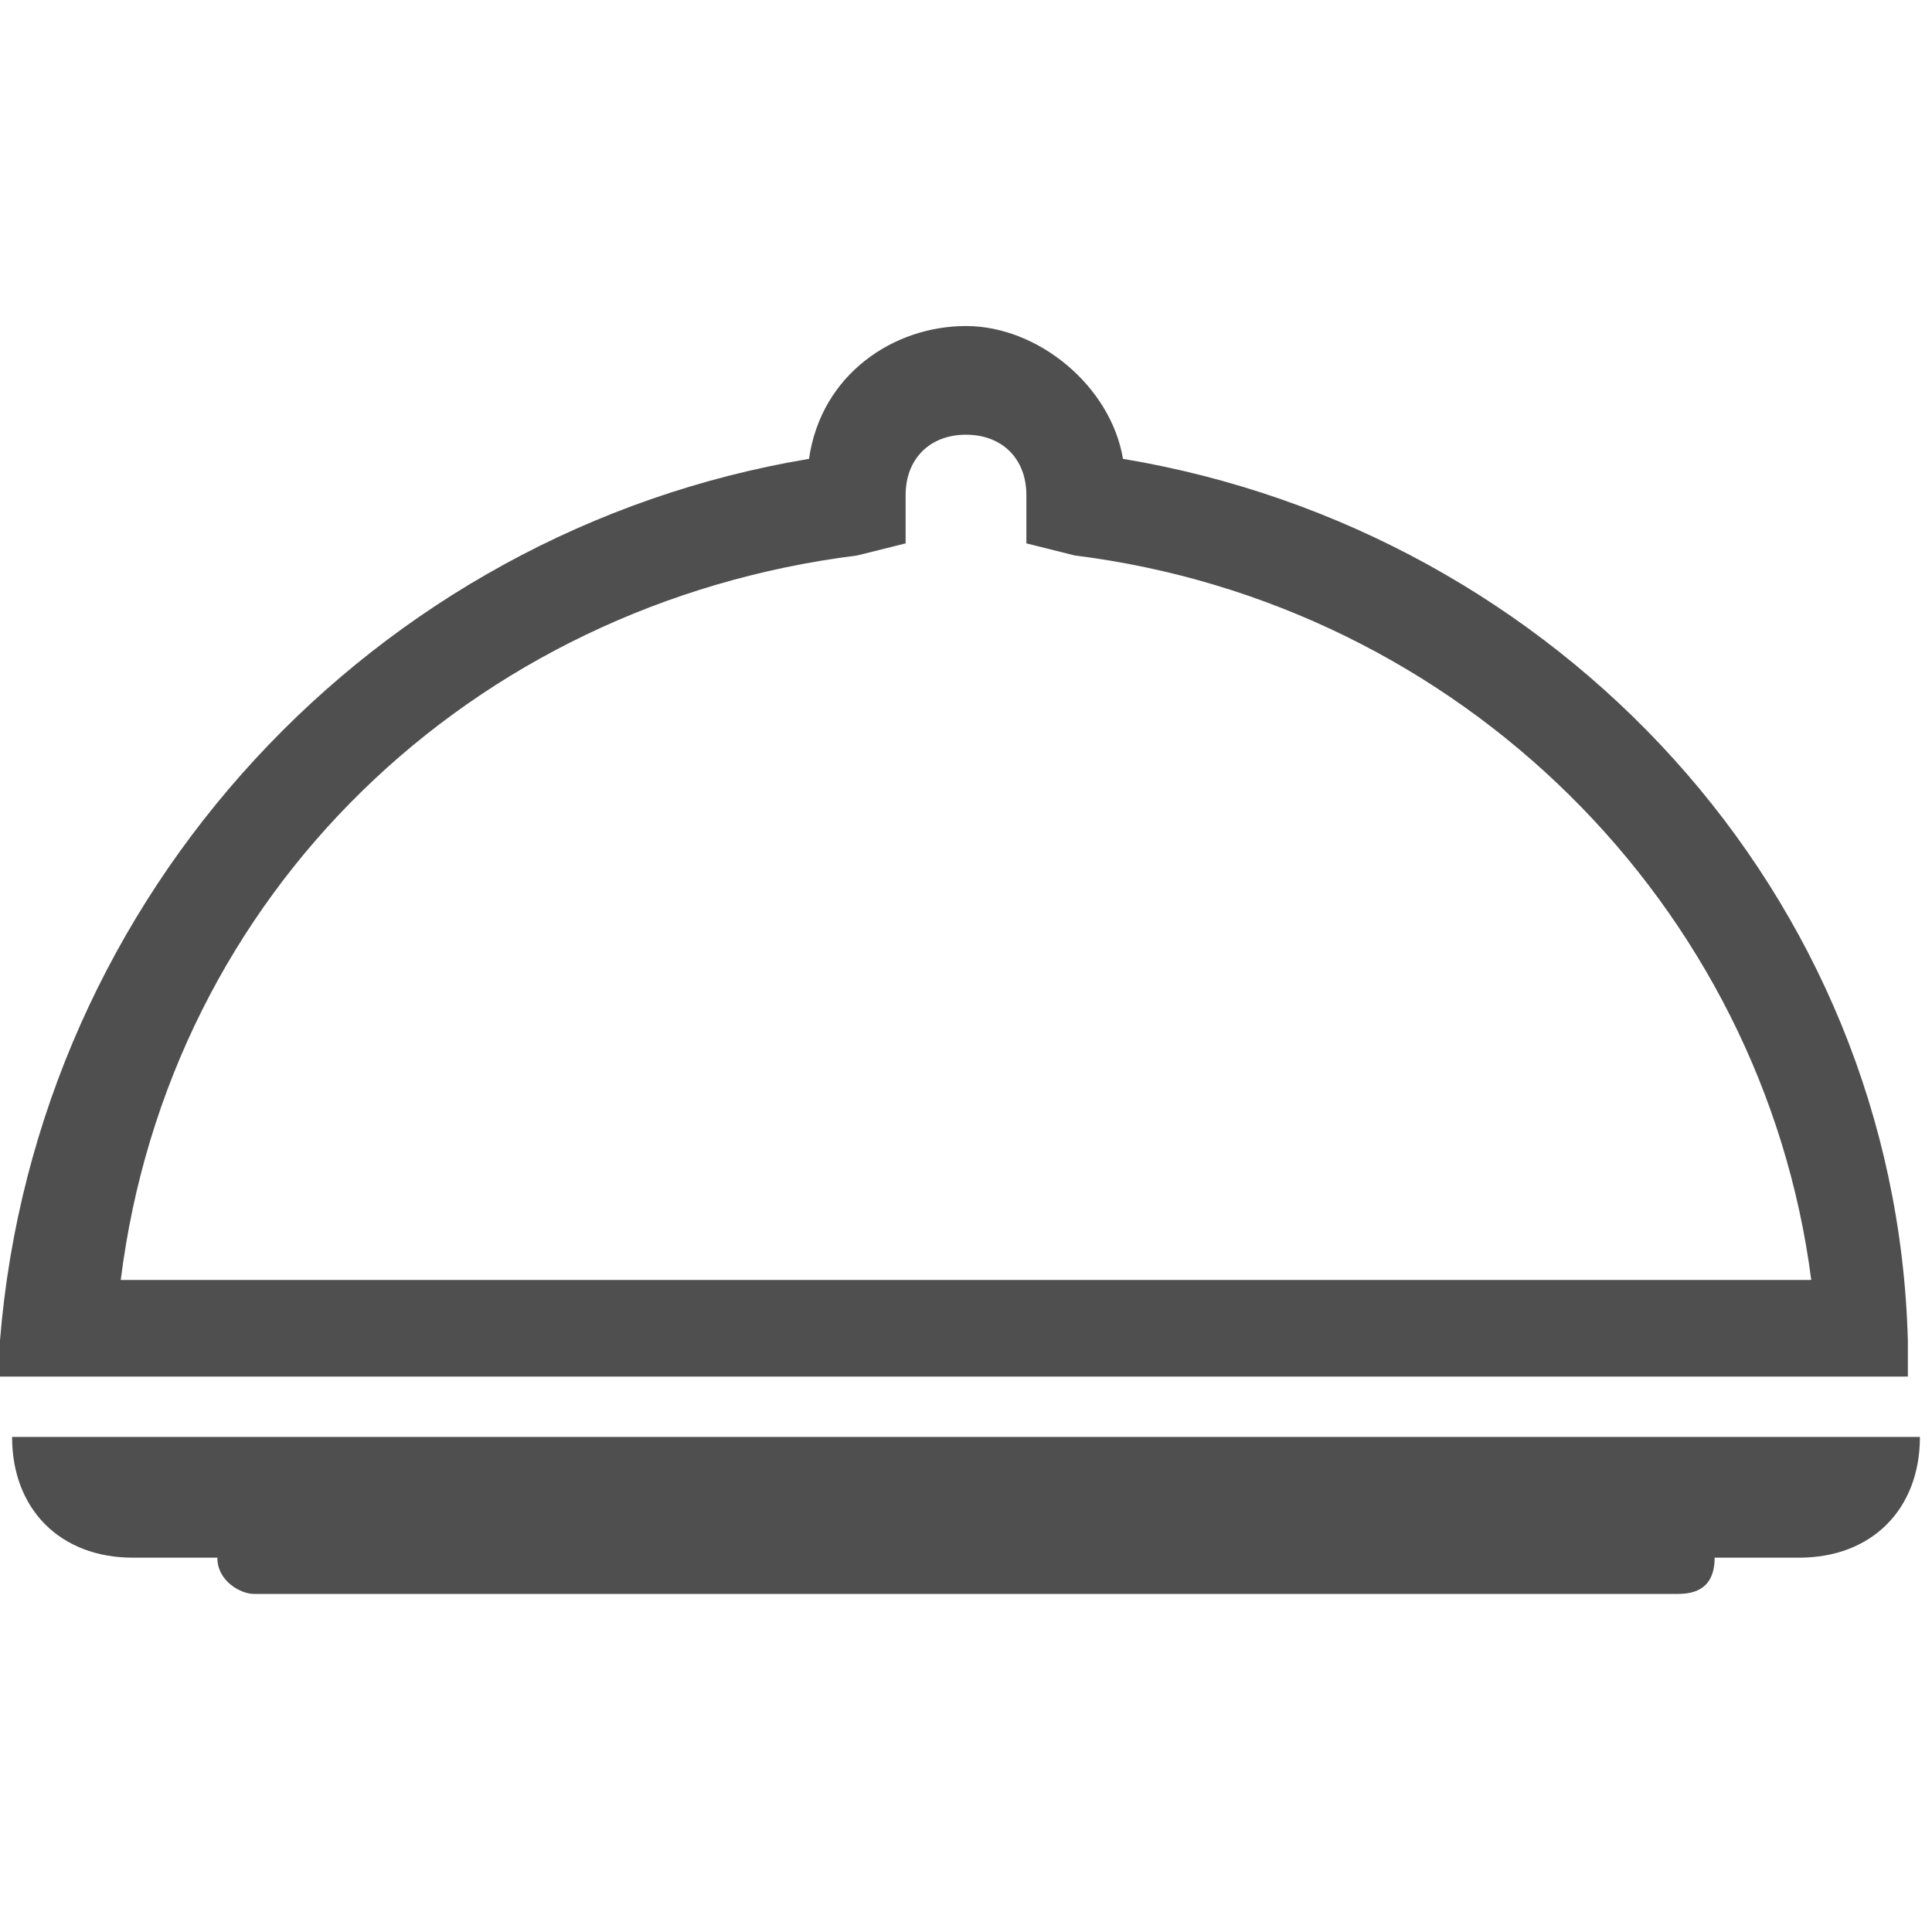
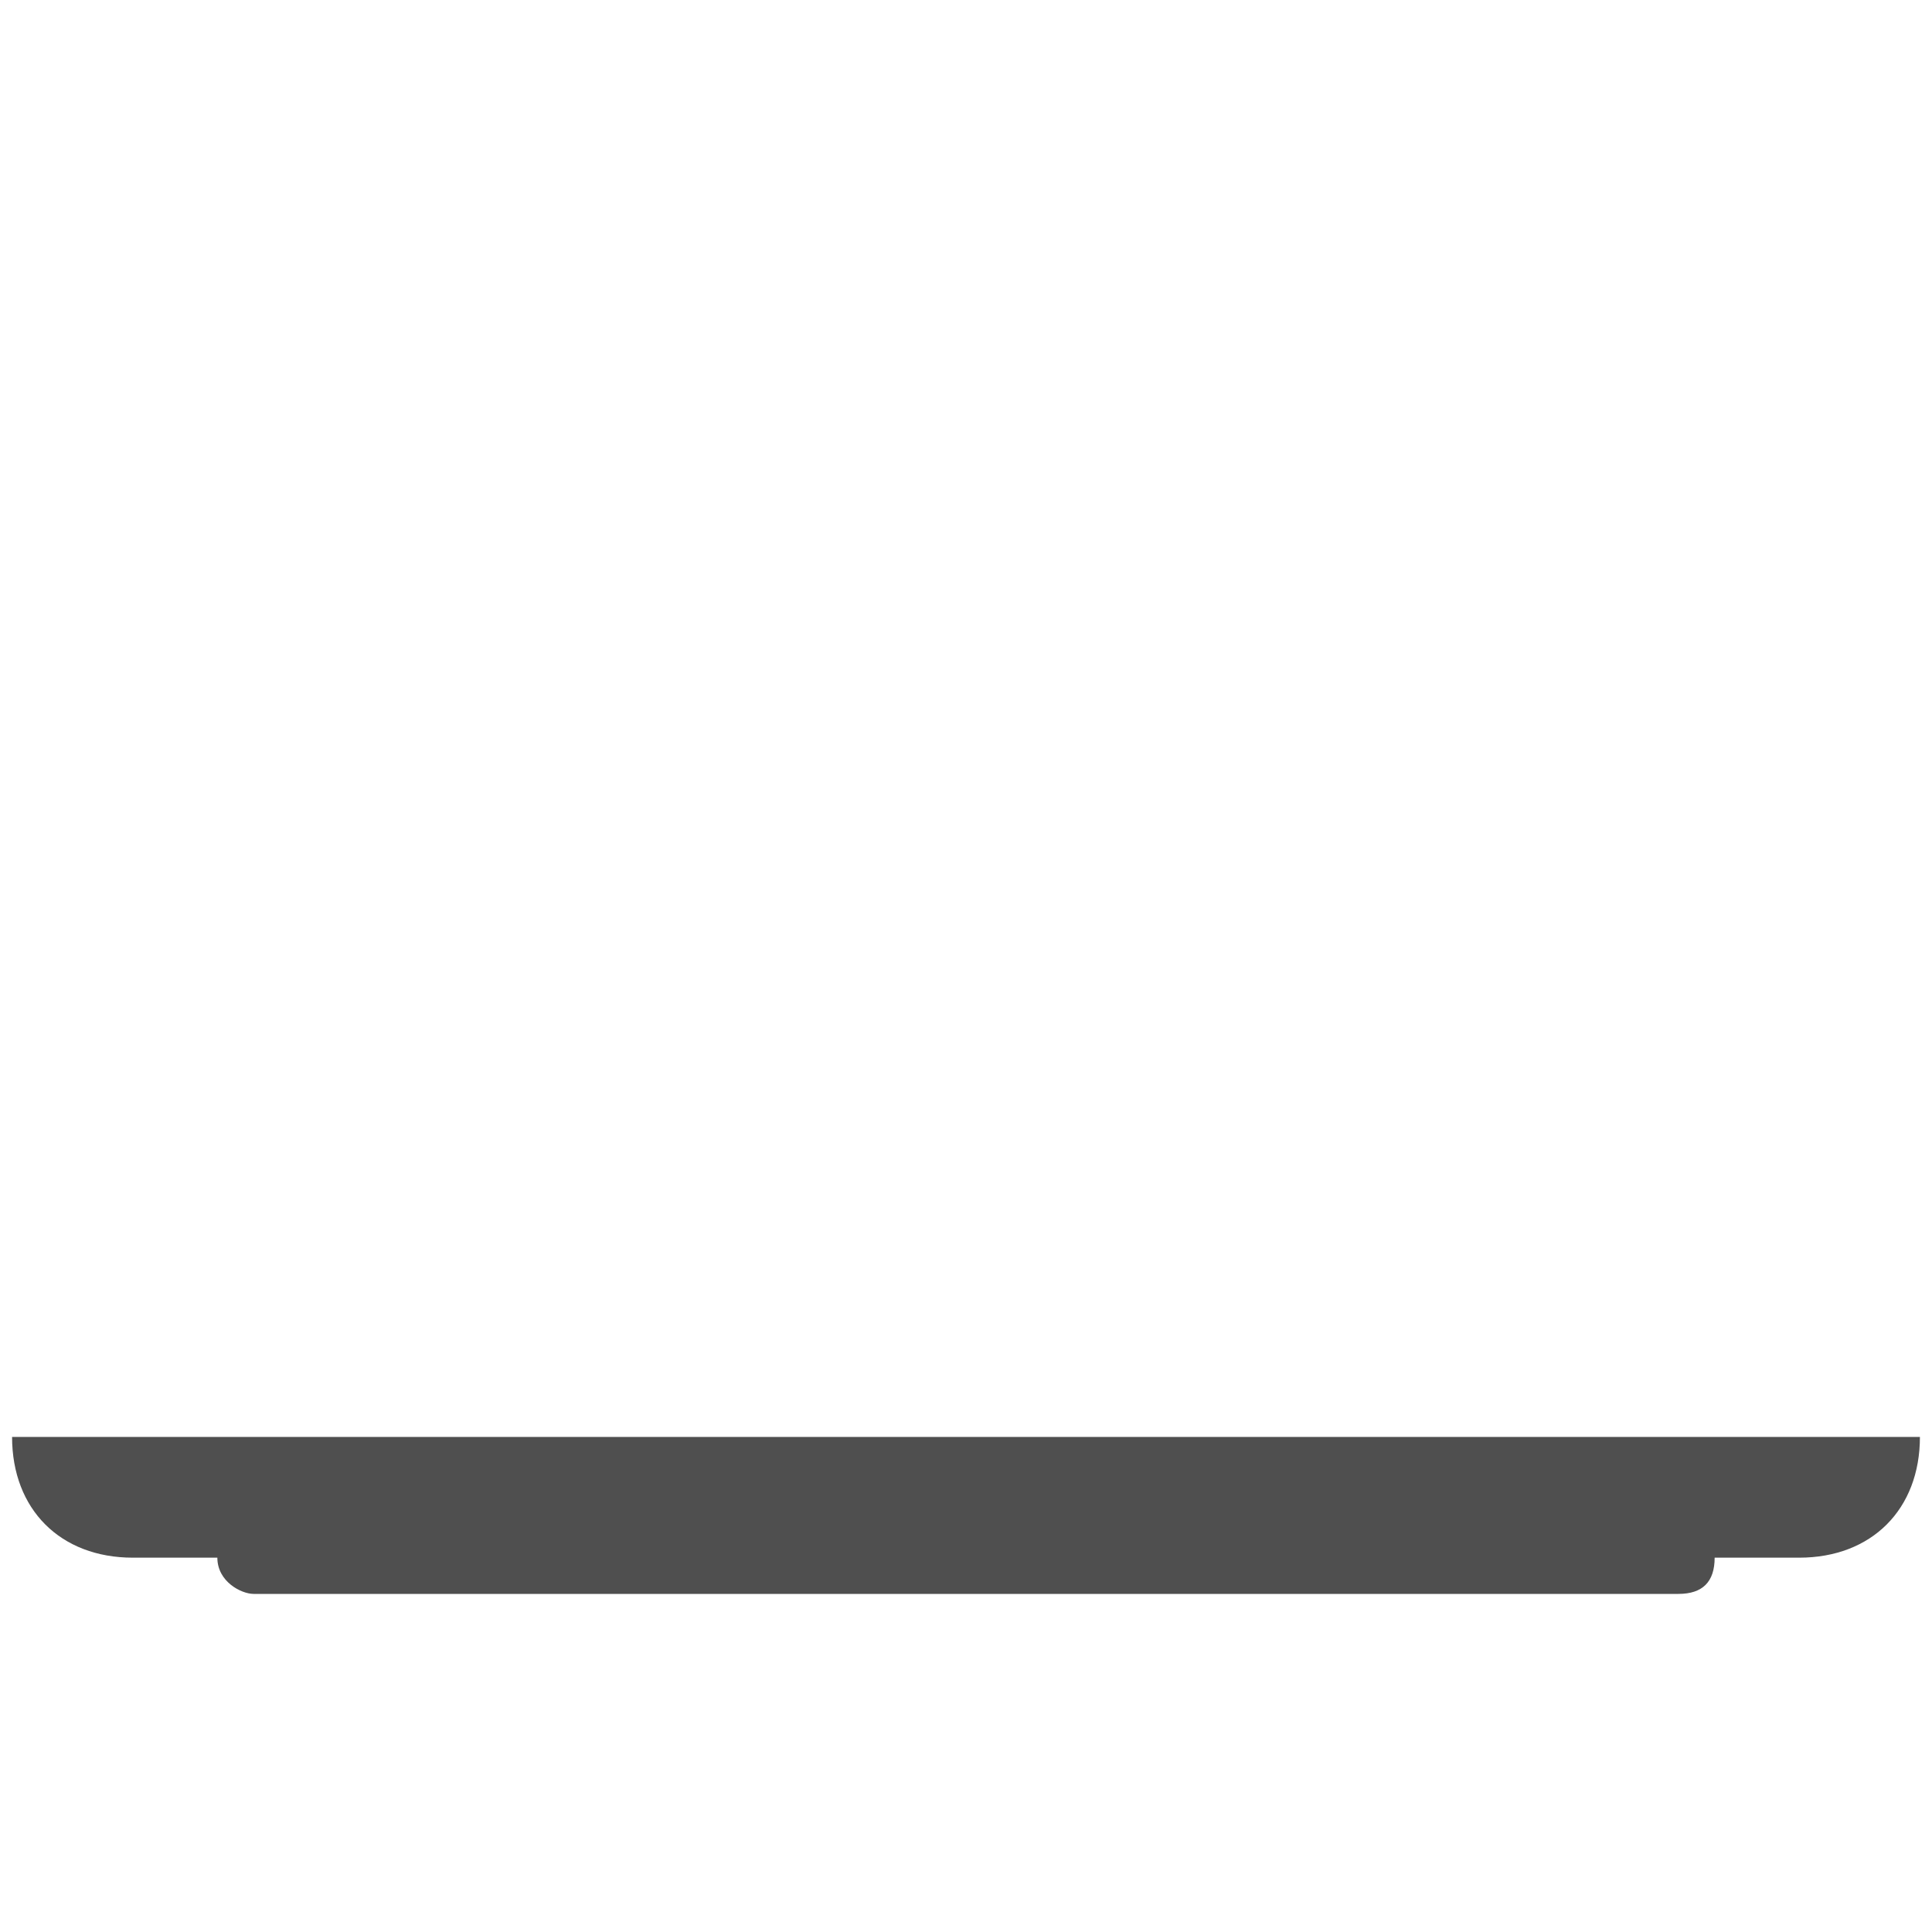
<svg xmlns="http://www.w3.org/2000/svg" version="1.1" id="Vrstva_1" x="0px" y="0px" viewBox="0 0 16 16" style="enable-background:new 0 0 16 16;" xml:space="preserve">
  <style type="text/css">
	.st0{fill:#4F4F4F;}
</style>
  <g>
    <path class="st0" d="M0.1,11.9c0,0.6,0.4,1,1,1h0.7c0,0.2,0.2,0.3,0.3,0.3h11.8c0.2,0,0.3-0.1,0.3-0.3h0.7c0.6,0,1-0.4,1-1H0.1z" />
-     <path class="st0" d="M9.3,3.8C9.2,3.2,8.6,2.7,8,2.7c-0.6,0-1.2,0.4-1.3,1.1C3.1,4.4,0.3,7.4,0,11.1c0,0.1,0,0.1,0,0.2l0,0.1h15.7   l0.1,0l0-0.1c0-0.1,0-0.1,0-0.2C15.7,7.4,12.9,4.4,9.3,3.8z M7.5,4.1c0-0.3,0.2-0.5,0.5-0.5c0.3,0,0.5,0.2,0.5,0.5l0,0.4l0.4,0.1   c3.2,0.4,5.7,2.9,6.1,6H1c0.4-3.2,2.9-5.6,6.1-6l0.4-0.1L7.5,4.1z" />
  </g>
</svg>